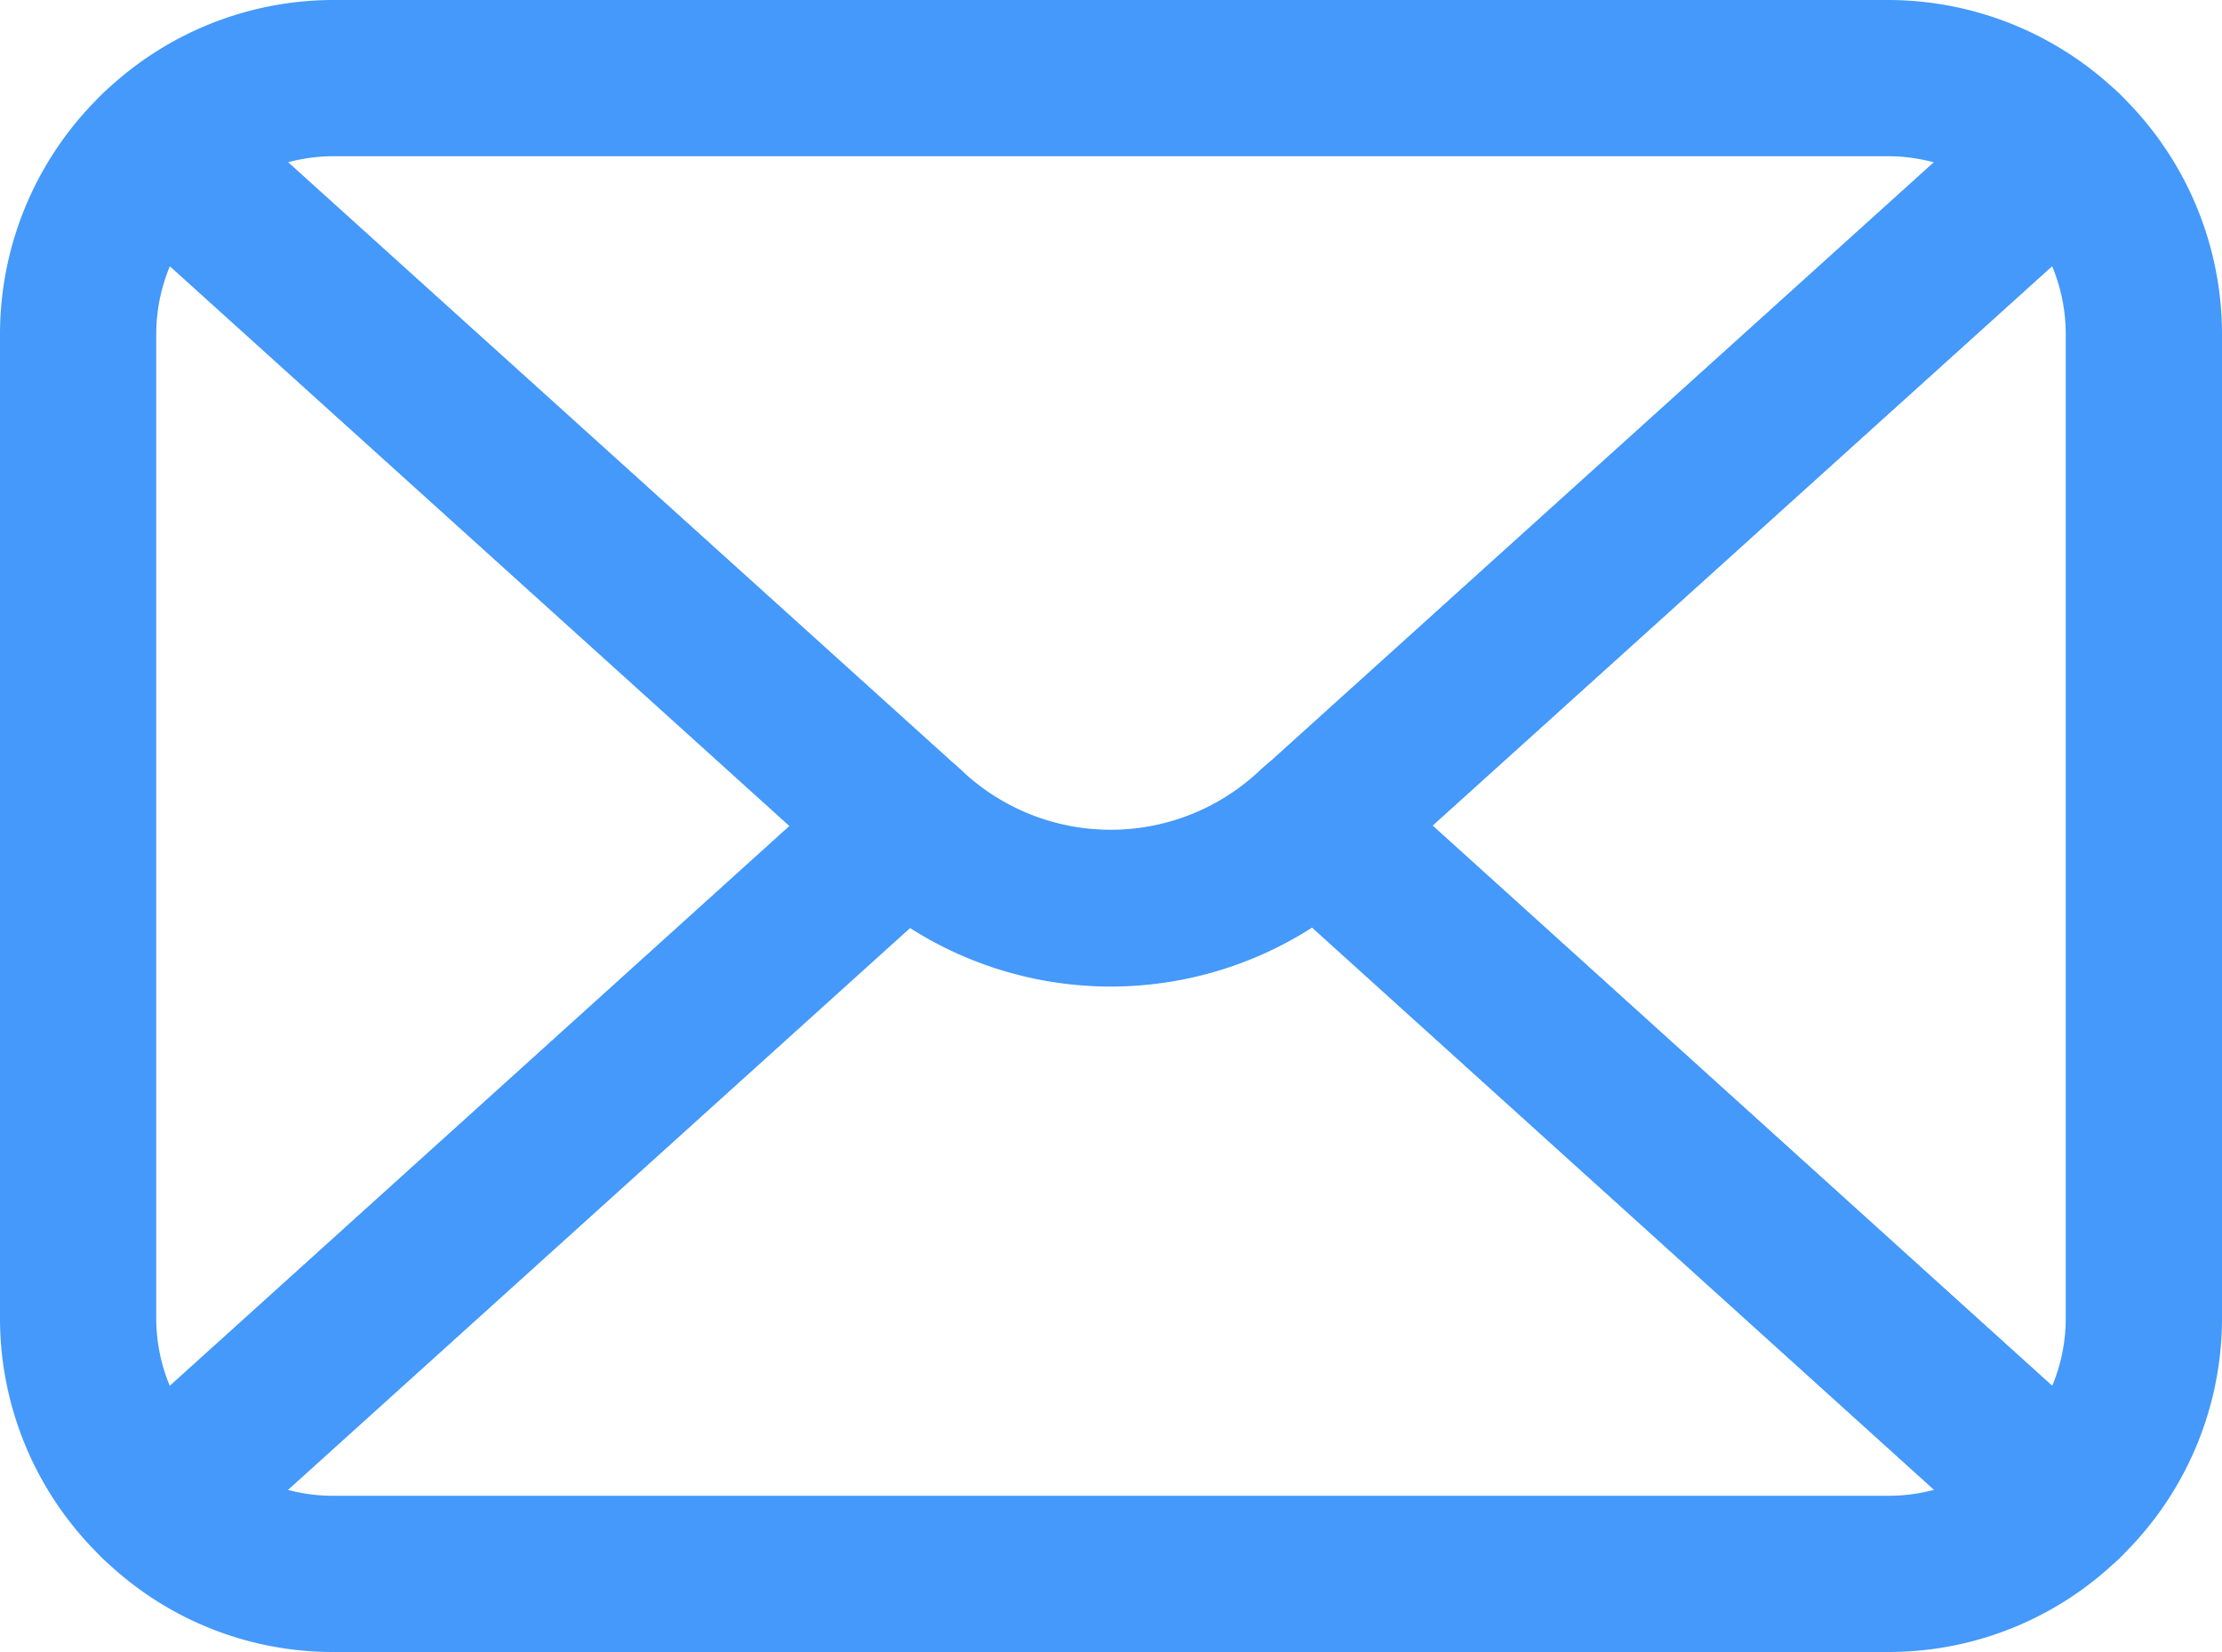
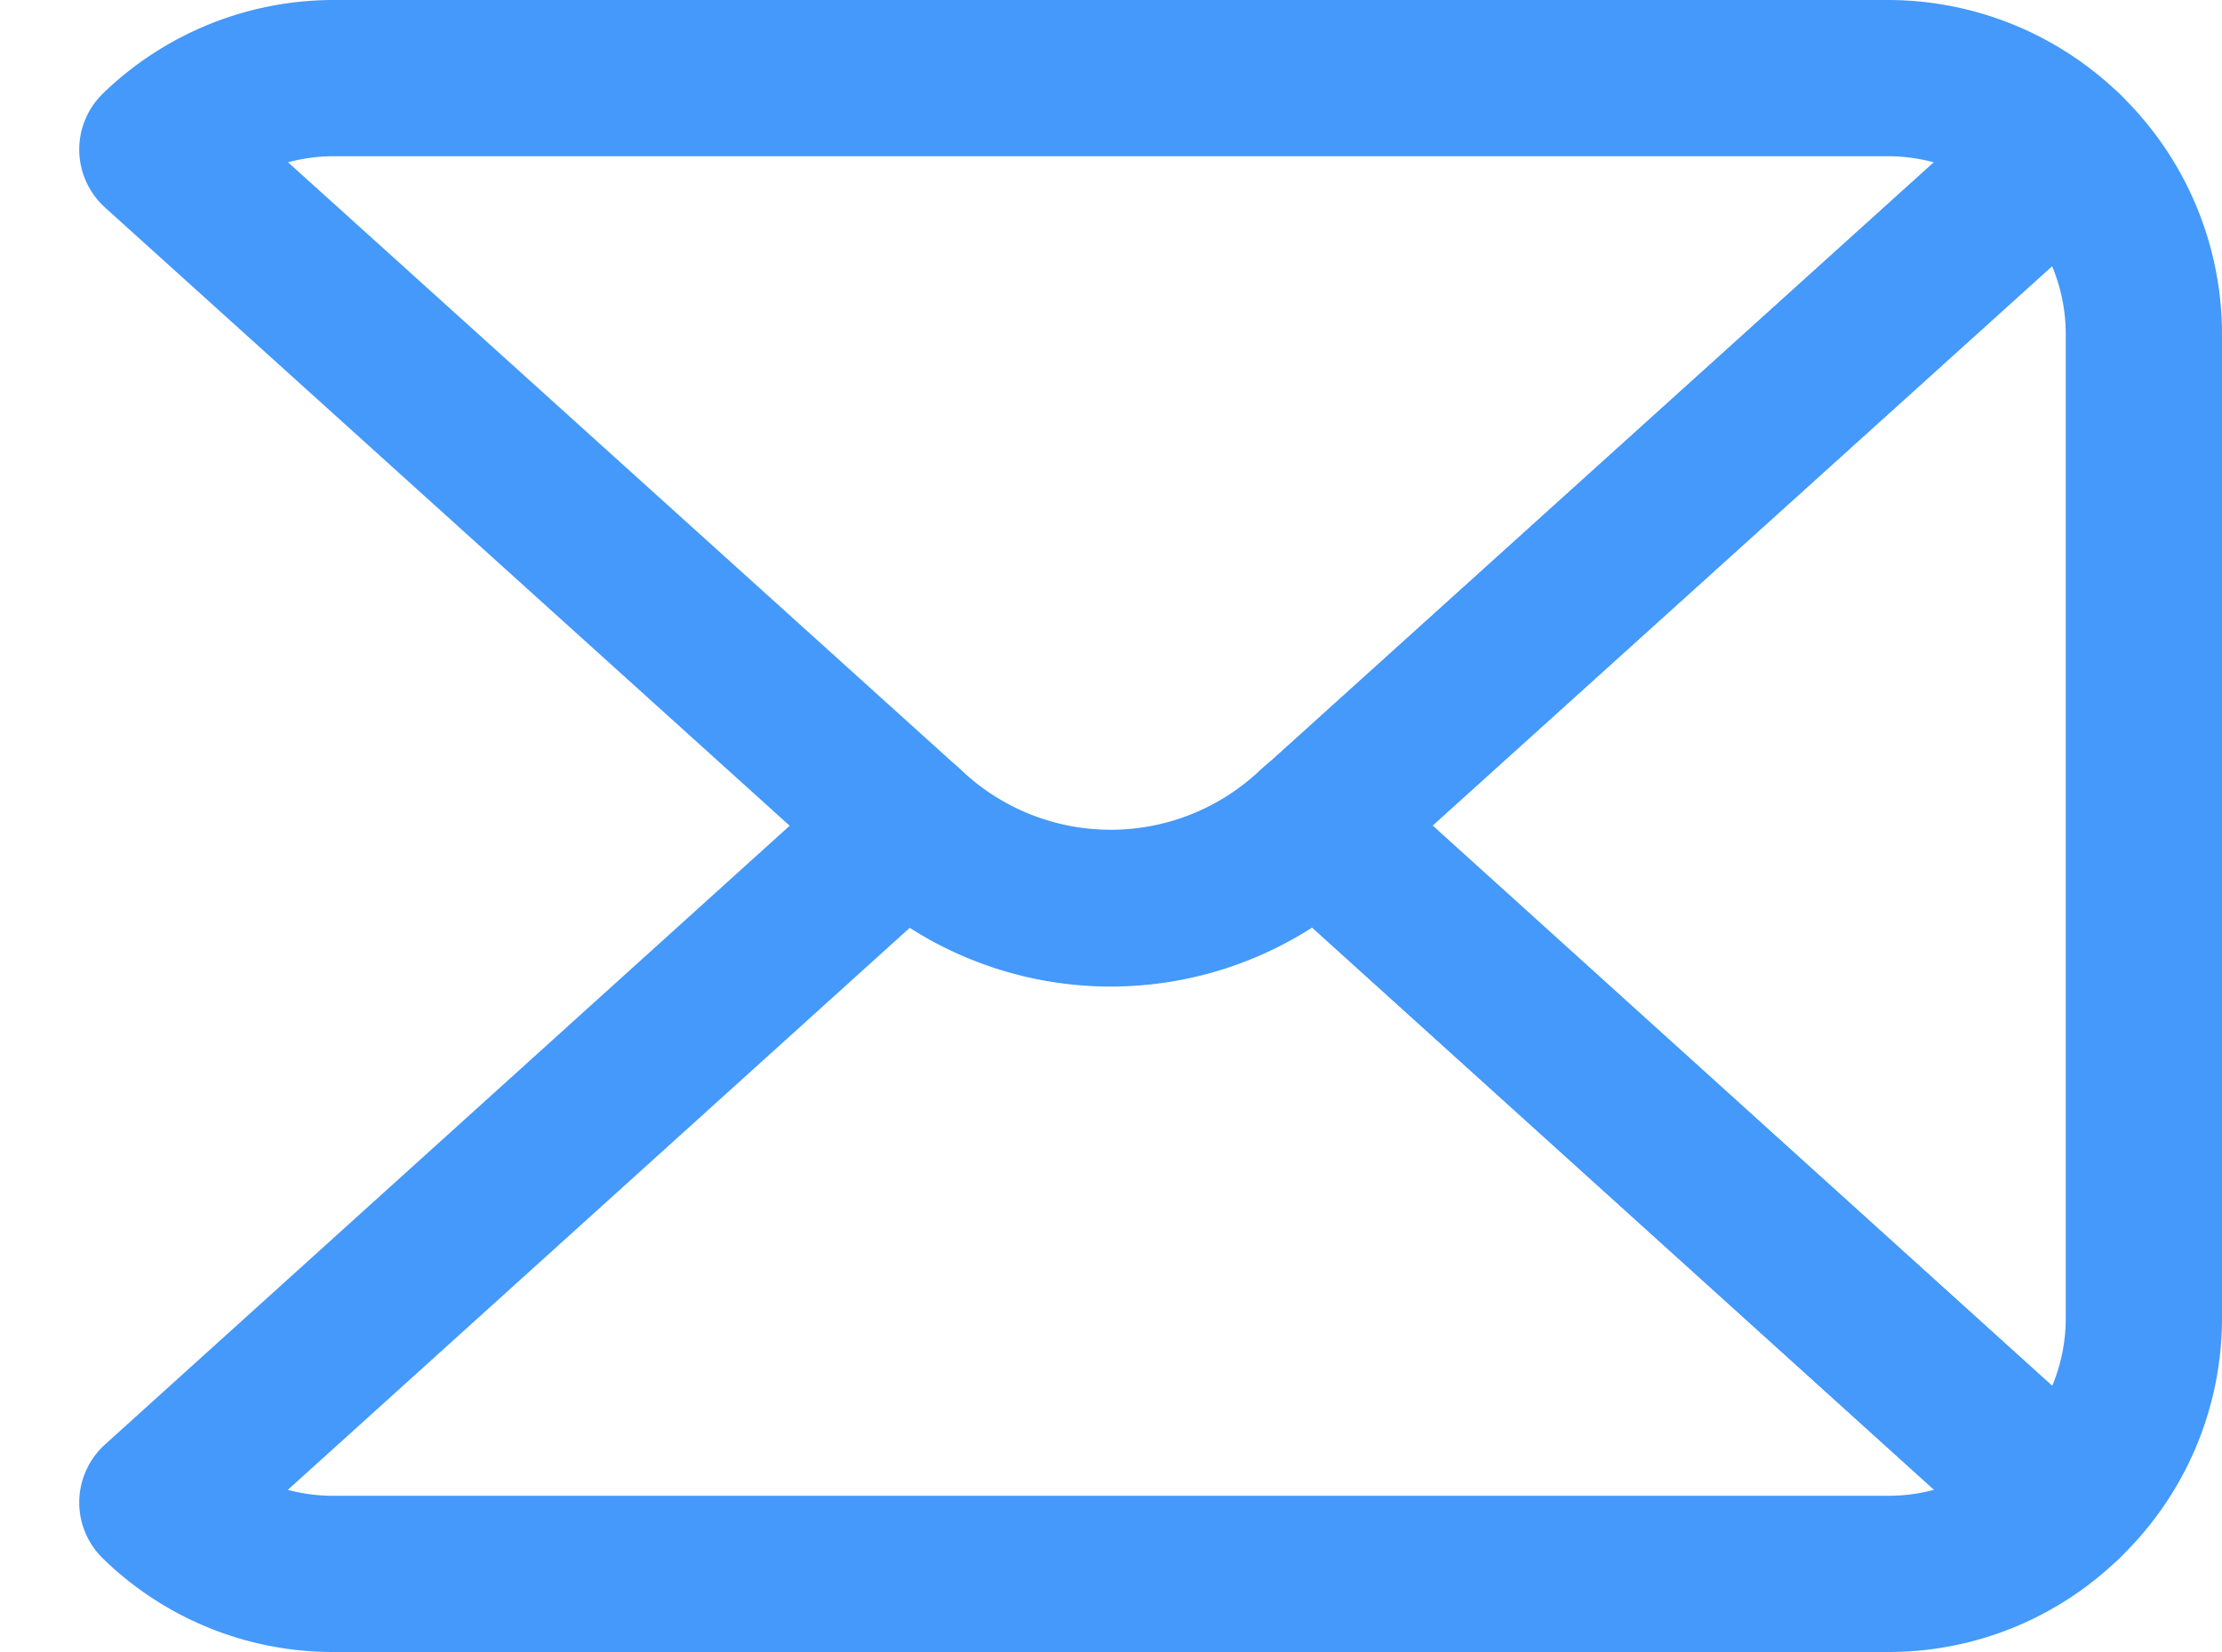
<svg xmlns="http://www.w3.org/2000/svg" width="19.91" height="14.805" viewBox="0 0 19.91 14.805">
  <g id="mail-icn" transform="translate(-1392.8 -4503.8)">
-     <path id="Path_587" data-name="Path 587" d="M7.92,7.845l-6.71,6.06A2.276,2.276,0,0,1,.5,12.25V3.44a2.287,2.287,0,0,1,.71-1.66Z" transform="translate(1393 4503.36)" fill="none" stroke="#4499fb" stroke-linecap="round" stroke-linejoin="round" stroke-miterlimit="10" stroke-width="1.4" />
    <path id="Path_588" data-name="Path 588" d="M30.1,3.44v8.81a2.276,2.276,0,0,1-.71,1.655L22.68,7.84l6.71-6.06A2.287,2.287,0,0,1,30.1,3.44Z" transform="translate(1381.91 4503.36)" fill="none" stroke="#4499fb" stroke-linecap="round" stroke-linejoin="round" stroke-miterlimit="10" stroke-width="1.4" />
    <path id="Path_589" data-name="Path 589" d="M19.01,1.14,12.3,7.2l-.06.055a2.645,2.645,0,0,1-3.555,0L8.63,7.2,1.92,1.14A2.272,2.272,0,0,1,3.505.5H17.42A2.284,2.284,0,0,1,19.01,1.14Z" transform="translate(1392.29 4504)" fill="none" stroke="#4499fb" stroke-linecap="round" stroke-linejoin="round" stroke-miterlimit="10" stroke-width="1.4" />
    <path id="Path_590" data-name="Path 590" d="M19.01,19.965a2.262,2.262,0,0,1-1.59.64H3.505a2.25,2.25,0,0,1-1.585-.64L8.63,13.9l.055.05a2.645,2.645,0,0,0,3.555,0l.06-.055Z" transform="translate(1392.29 4497.3)" fill="none" stroke="#4499fb" stroke-linecap="round" stroke-linejoin="round" stroke-miterlimit="10" stroke-width="1.4" />
  </g>
</svg>